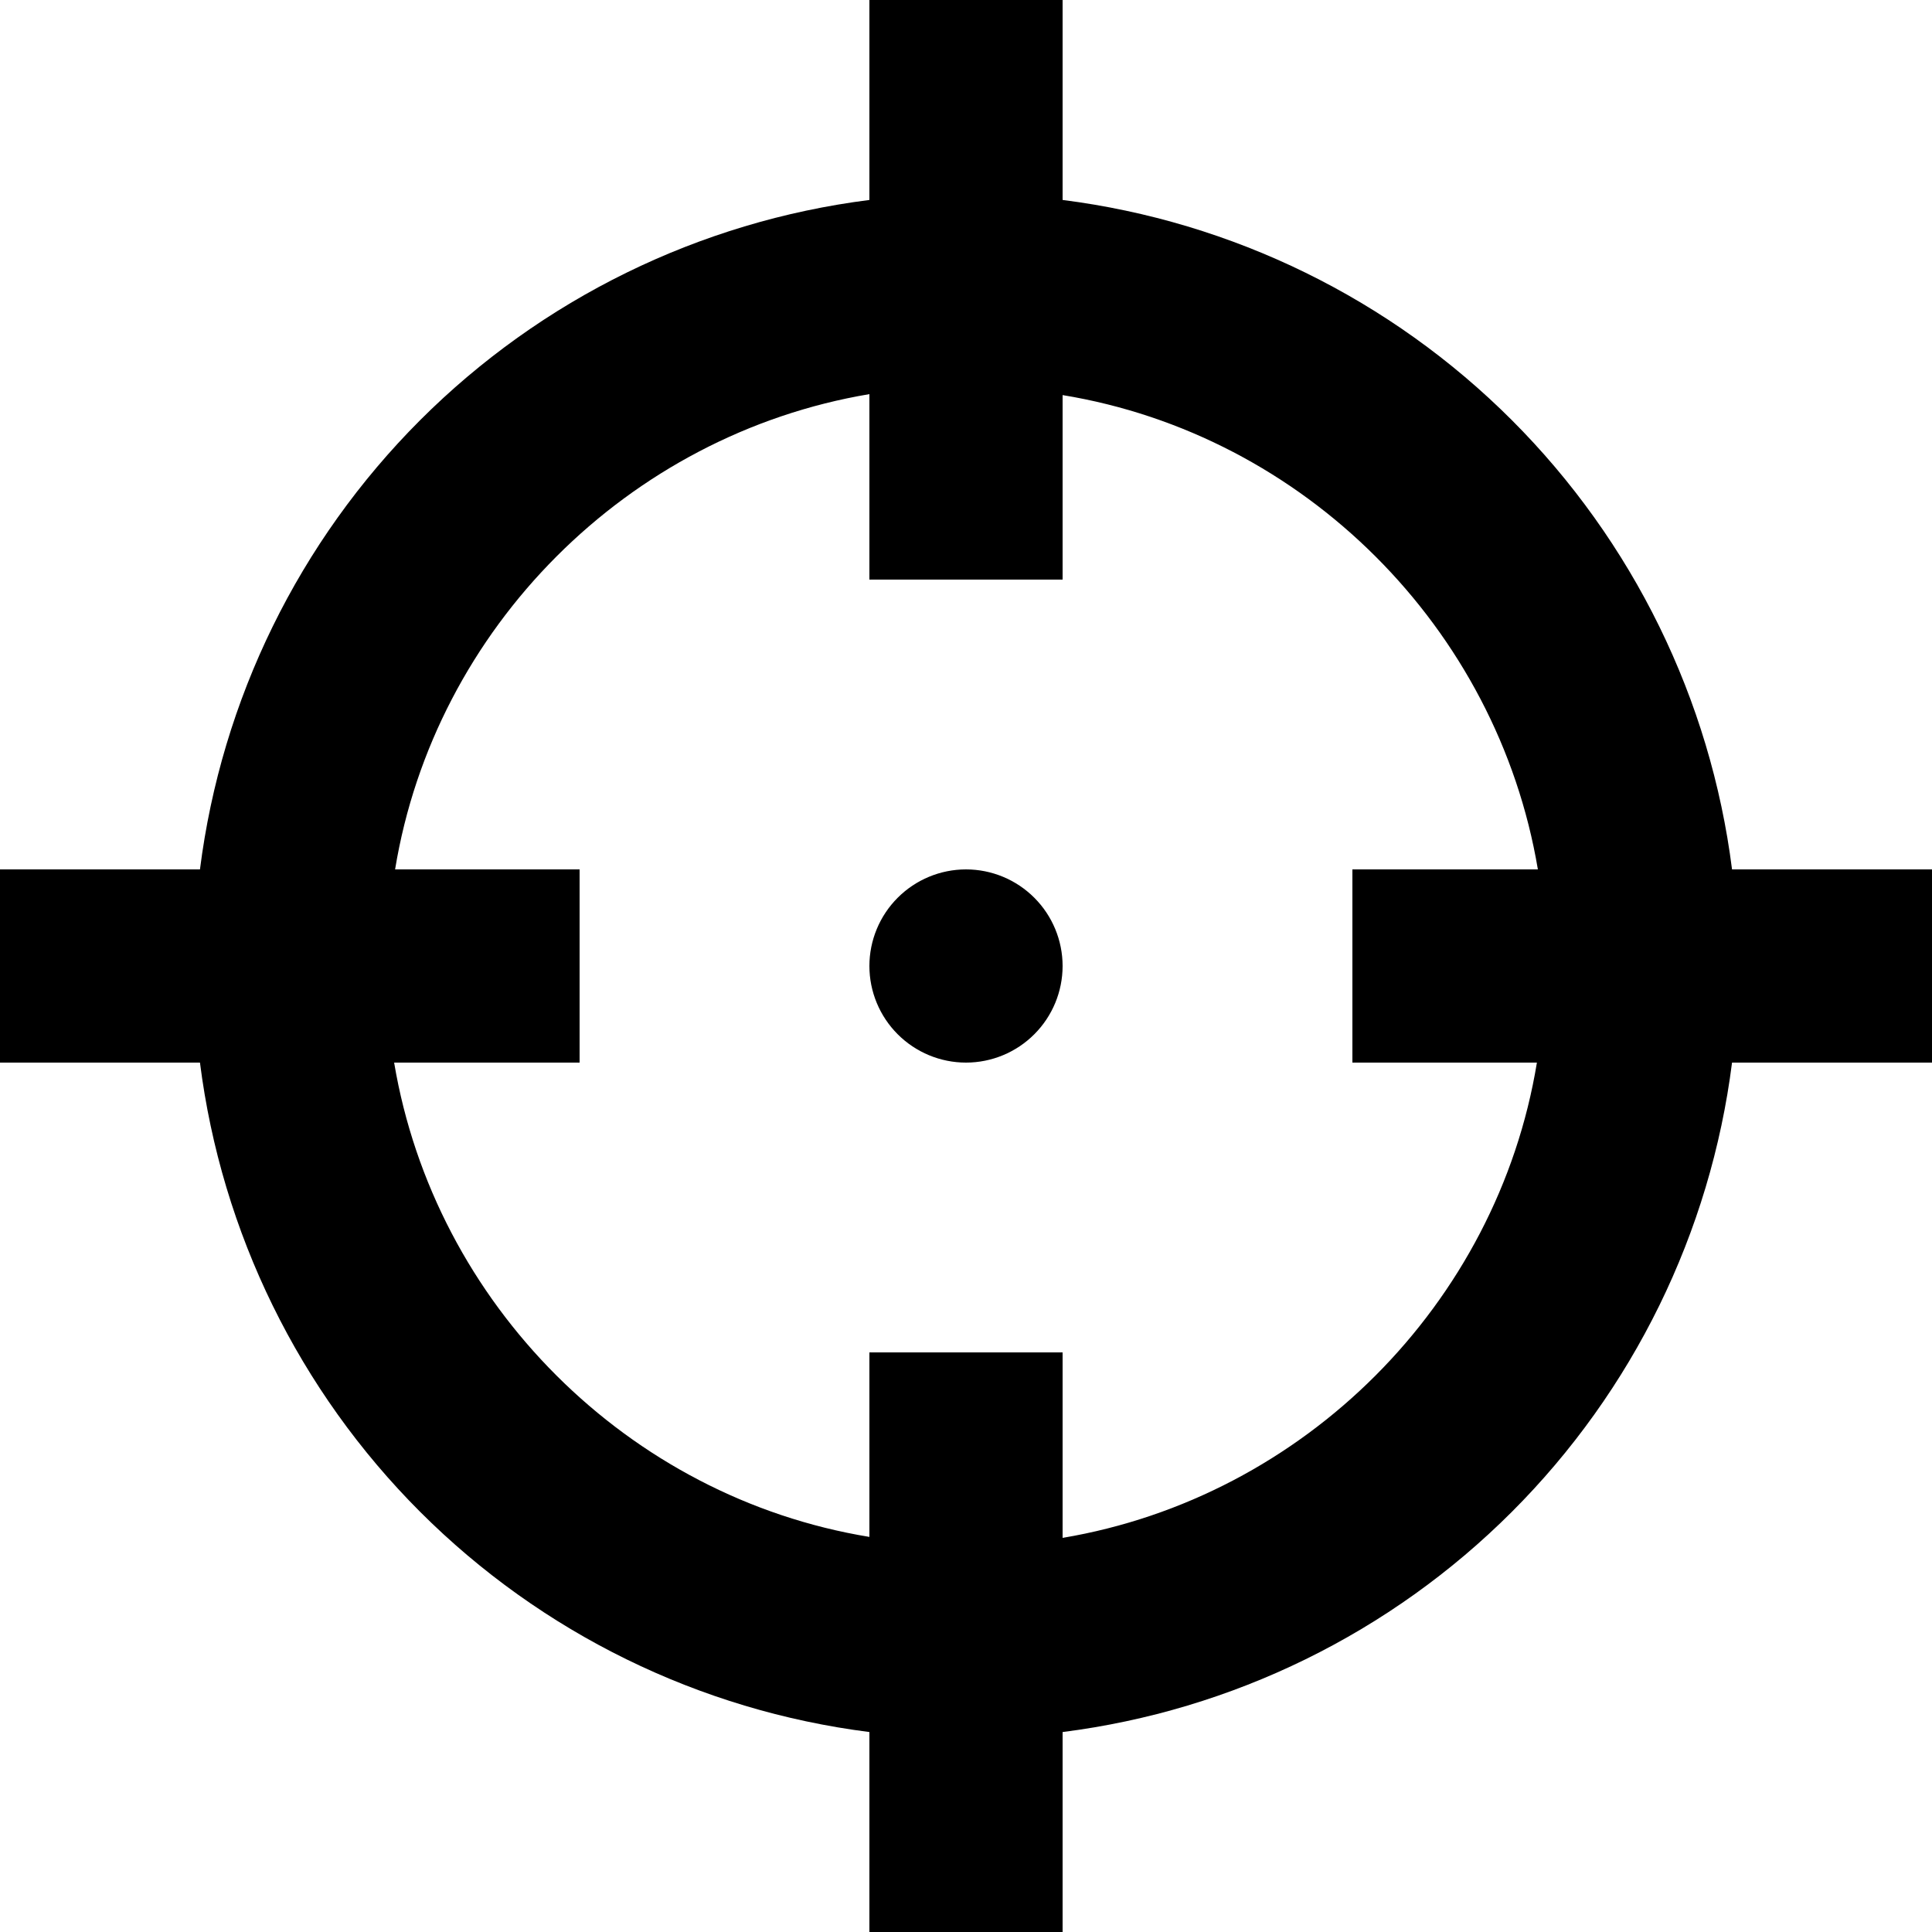
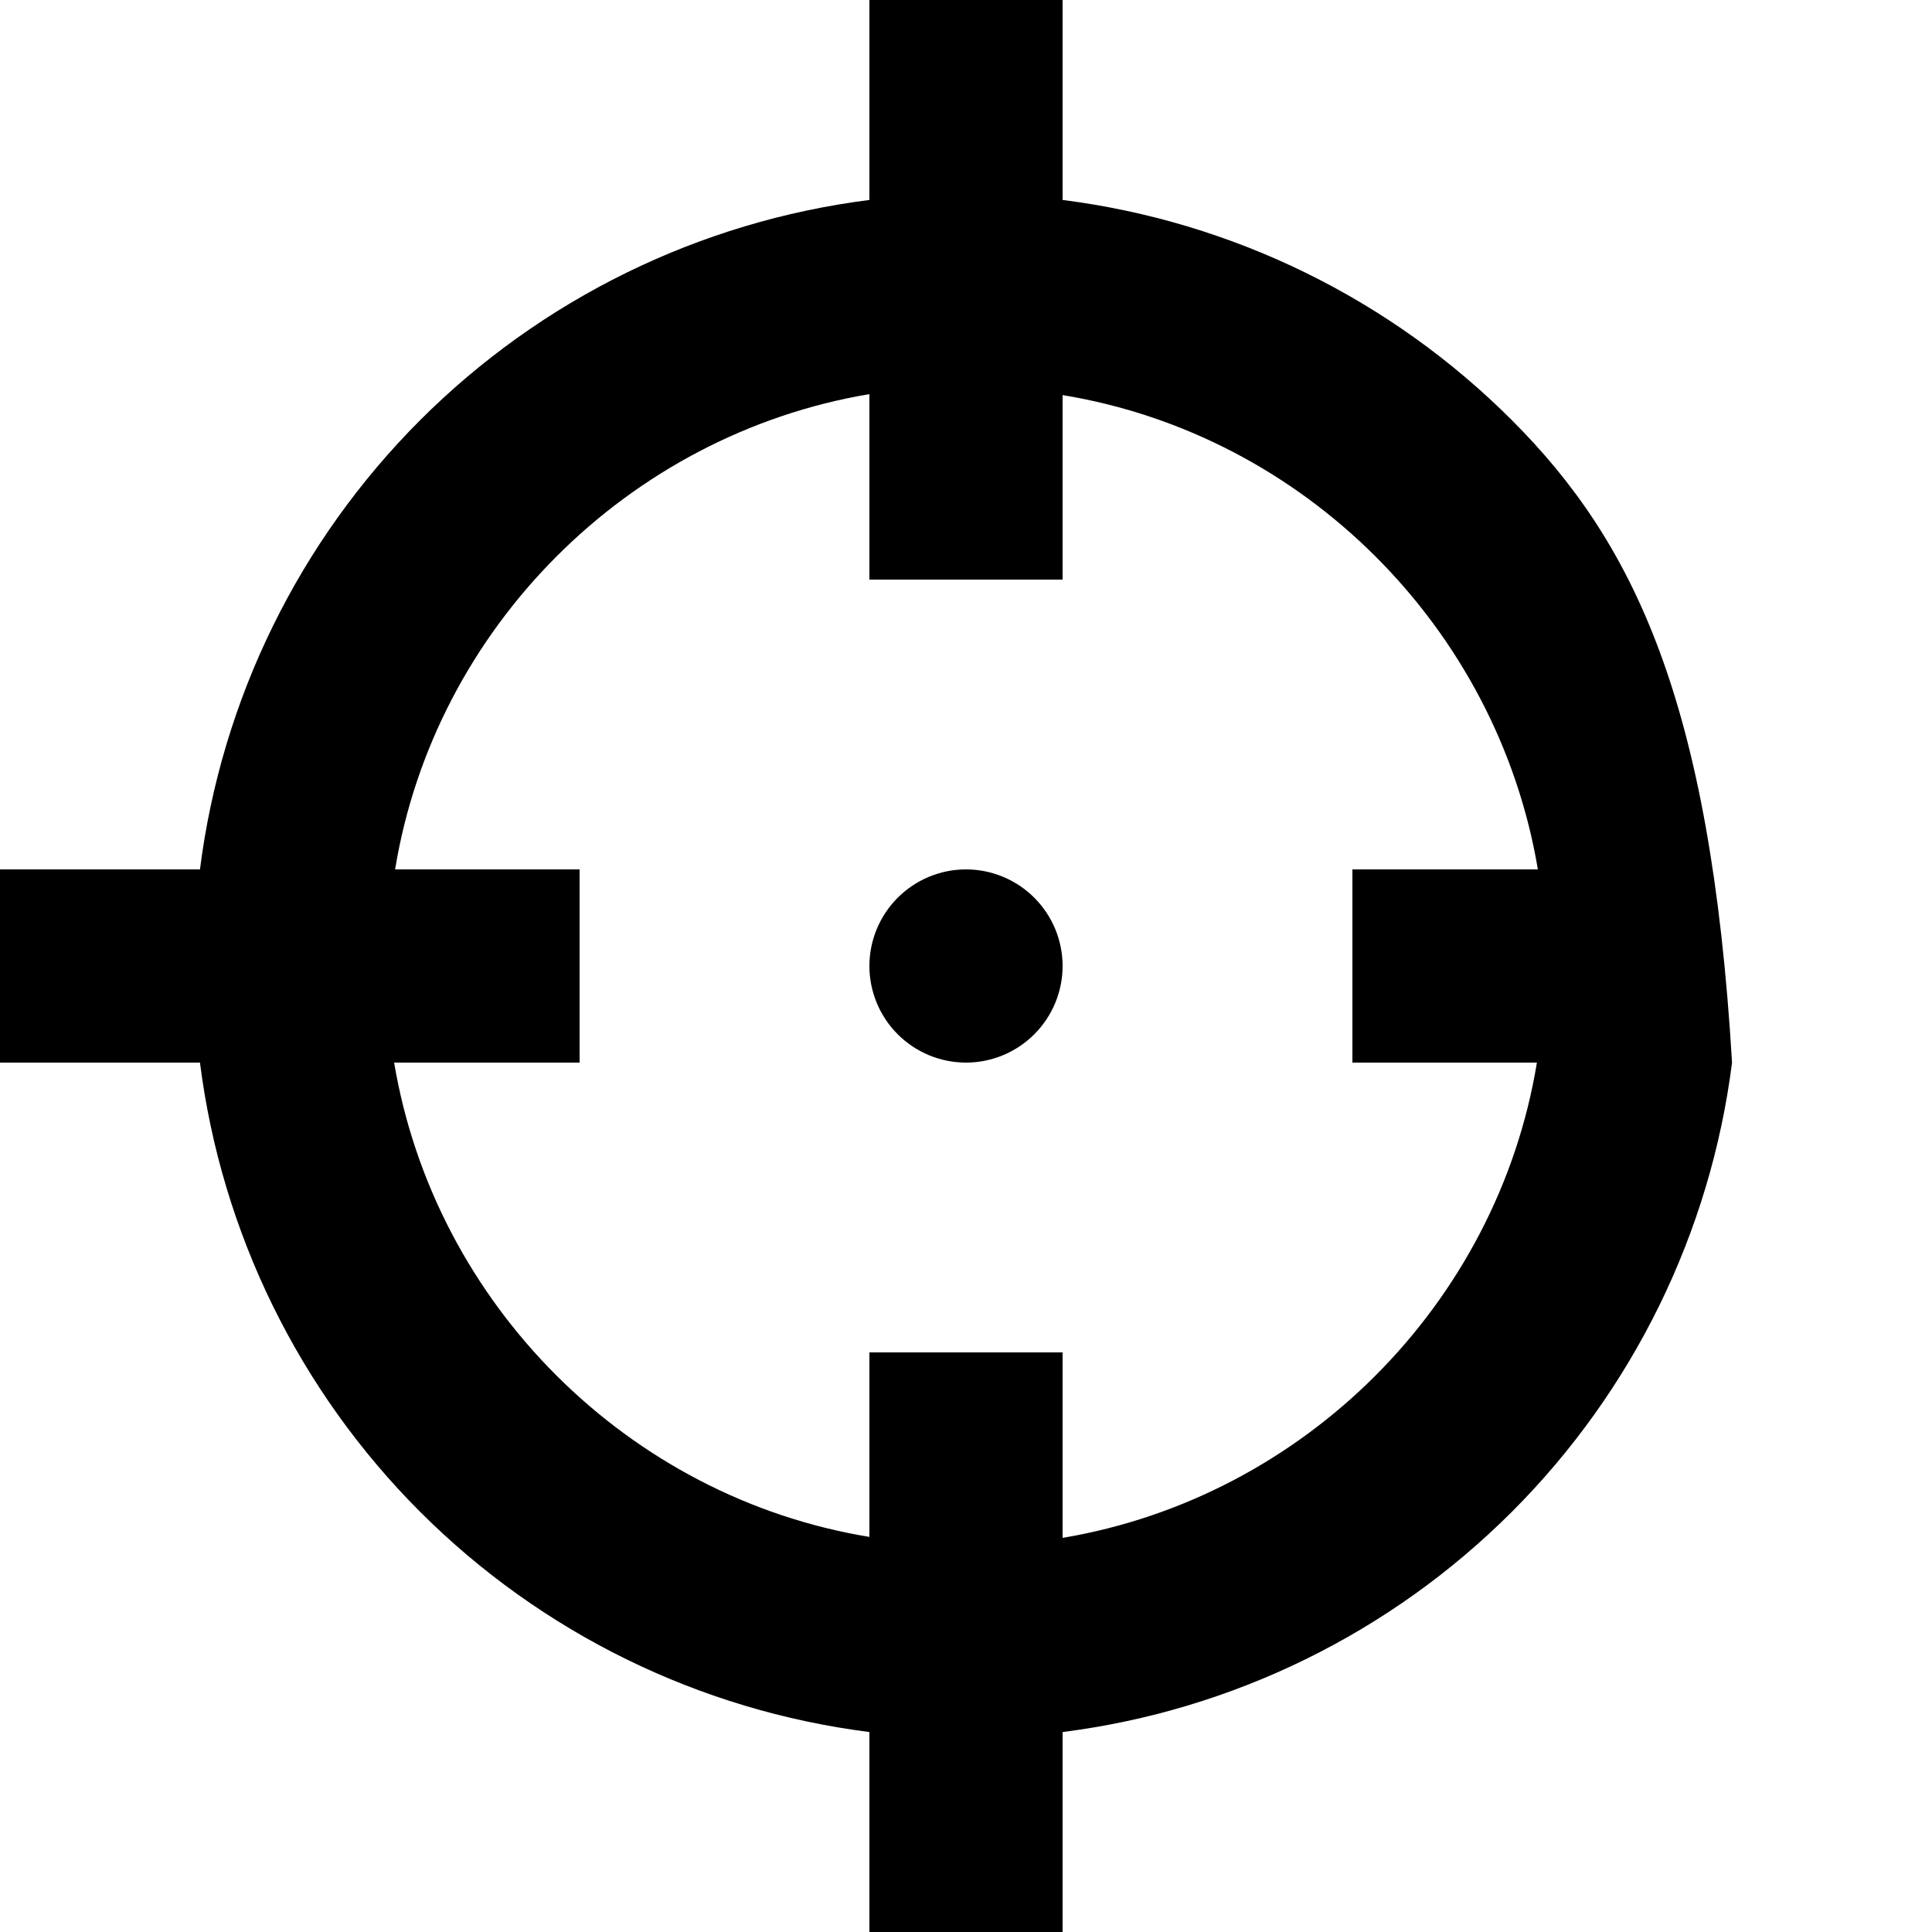
<svg xmlns="http://www.w3.org/2000/svg" width="32" height="32" viewBox="0 0 32 32" fill="none">
-   <path d="M14.4 0V3.312C11.584 3.669 8.967 4.952 6.959 6.959C4.952 8.967 3.669 11.584 3.312 14.4H0V17.6H3.312C3.669 20.416 4.952 23.034 6.959 25.041C8.967 27.048 11.584 28.331 14.4 28.688V32H17.6V28.688C20.416 28.331 23.034 27.048 25.041 25.041C27.048 23.034 28.331 20.416 28.688 17.6H32V14.4H28.688C28.331 11.584 27.048 8.967 25.041 6.959C23.034 4.952 20.416 3.669 17.6 3.312V0M14.4 6.528V9.6H17.6V6.544C21.6 7.2 24.8 10.4 25.472 14.4H22.4V17.6H25.456C24.8 21.6 21.6 24.8 17.6 25.472V22.4H14.4V25.456C10.4 24.8 7.2 21.6 6.528 17.6H9.6V14.4H6.544C7.2 10.4 10.4 7.2 14.4 6.528ZM16 14.4C15.576 14.4 15.169 14.569 14.869 14.869C14.569 15.169 14.4 15.576 14.4 16C14.4 16.424 14.569 16.831 14.869 17.131C15.169 17.431 15.576 17.6 16 17.6C16.424 17.6 16.831 17.431 17.131 17.131C17.431 16.831 17.6 16.424 17.6 16C17.6 15.576 17.431 15.169 17.131 14.869C16.831 14.569 16.424 14.4 16 14.4Z" fill="black" />
+   <path d="M14.4 0V3.312C11.584 3.669 8.967 4.952 6.959 6.959C4.952 8.967 3.669 11.584 3.312 14.4H0V17.6H3.312C3.669 20.416 4.952 23.034 6.959 25.041C8.967 27.048 11.584 28.331 14.4 28.688V32H17.6V28.688C20.416 28.331 23.034 27.048 25.041 25.041C27.048 23.034 28.331 20.416 28.688 17.6H32H28.688C28.331 11.584 27.048 8.967 25.041 6.959C23.034 4.952 20.416 3.669 17.6 3.312V0M14.4 6.528V9.6H17.6V6.544C21.6 7.2 24.8 10.4 25.472 14.4H22.4V17.6H25.456C24.8 21.6 21.6 24.8 17.6 25.472V22.4H14.4V25.456C10.4 24.8 7.2 21.6 6.528 17.6H9.6V14.4H6.544C7.2 10.4 10.4 7.2 14.4 6.528ZM16 14.4C15.576 14.4 15.169 14.569 14.869 14.869C14.569 15.169 14.4 15.576 14.4 16C14.4 16.424 14.569 16.831 14.869 17.131C15.169 17.431 15.576 17.6 16 17.6C16.424 17.6 16.831 17.431 17.131 17.131C17.431 16.831 17.6 16.424 17.6 16C17.6 15.576 17.431 15.169 17.131 14.869C16.831 14.569 16.424 14.4 16 14.4Z" fill="black" />
</svg>